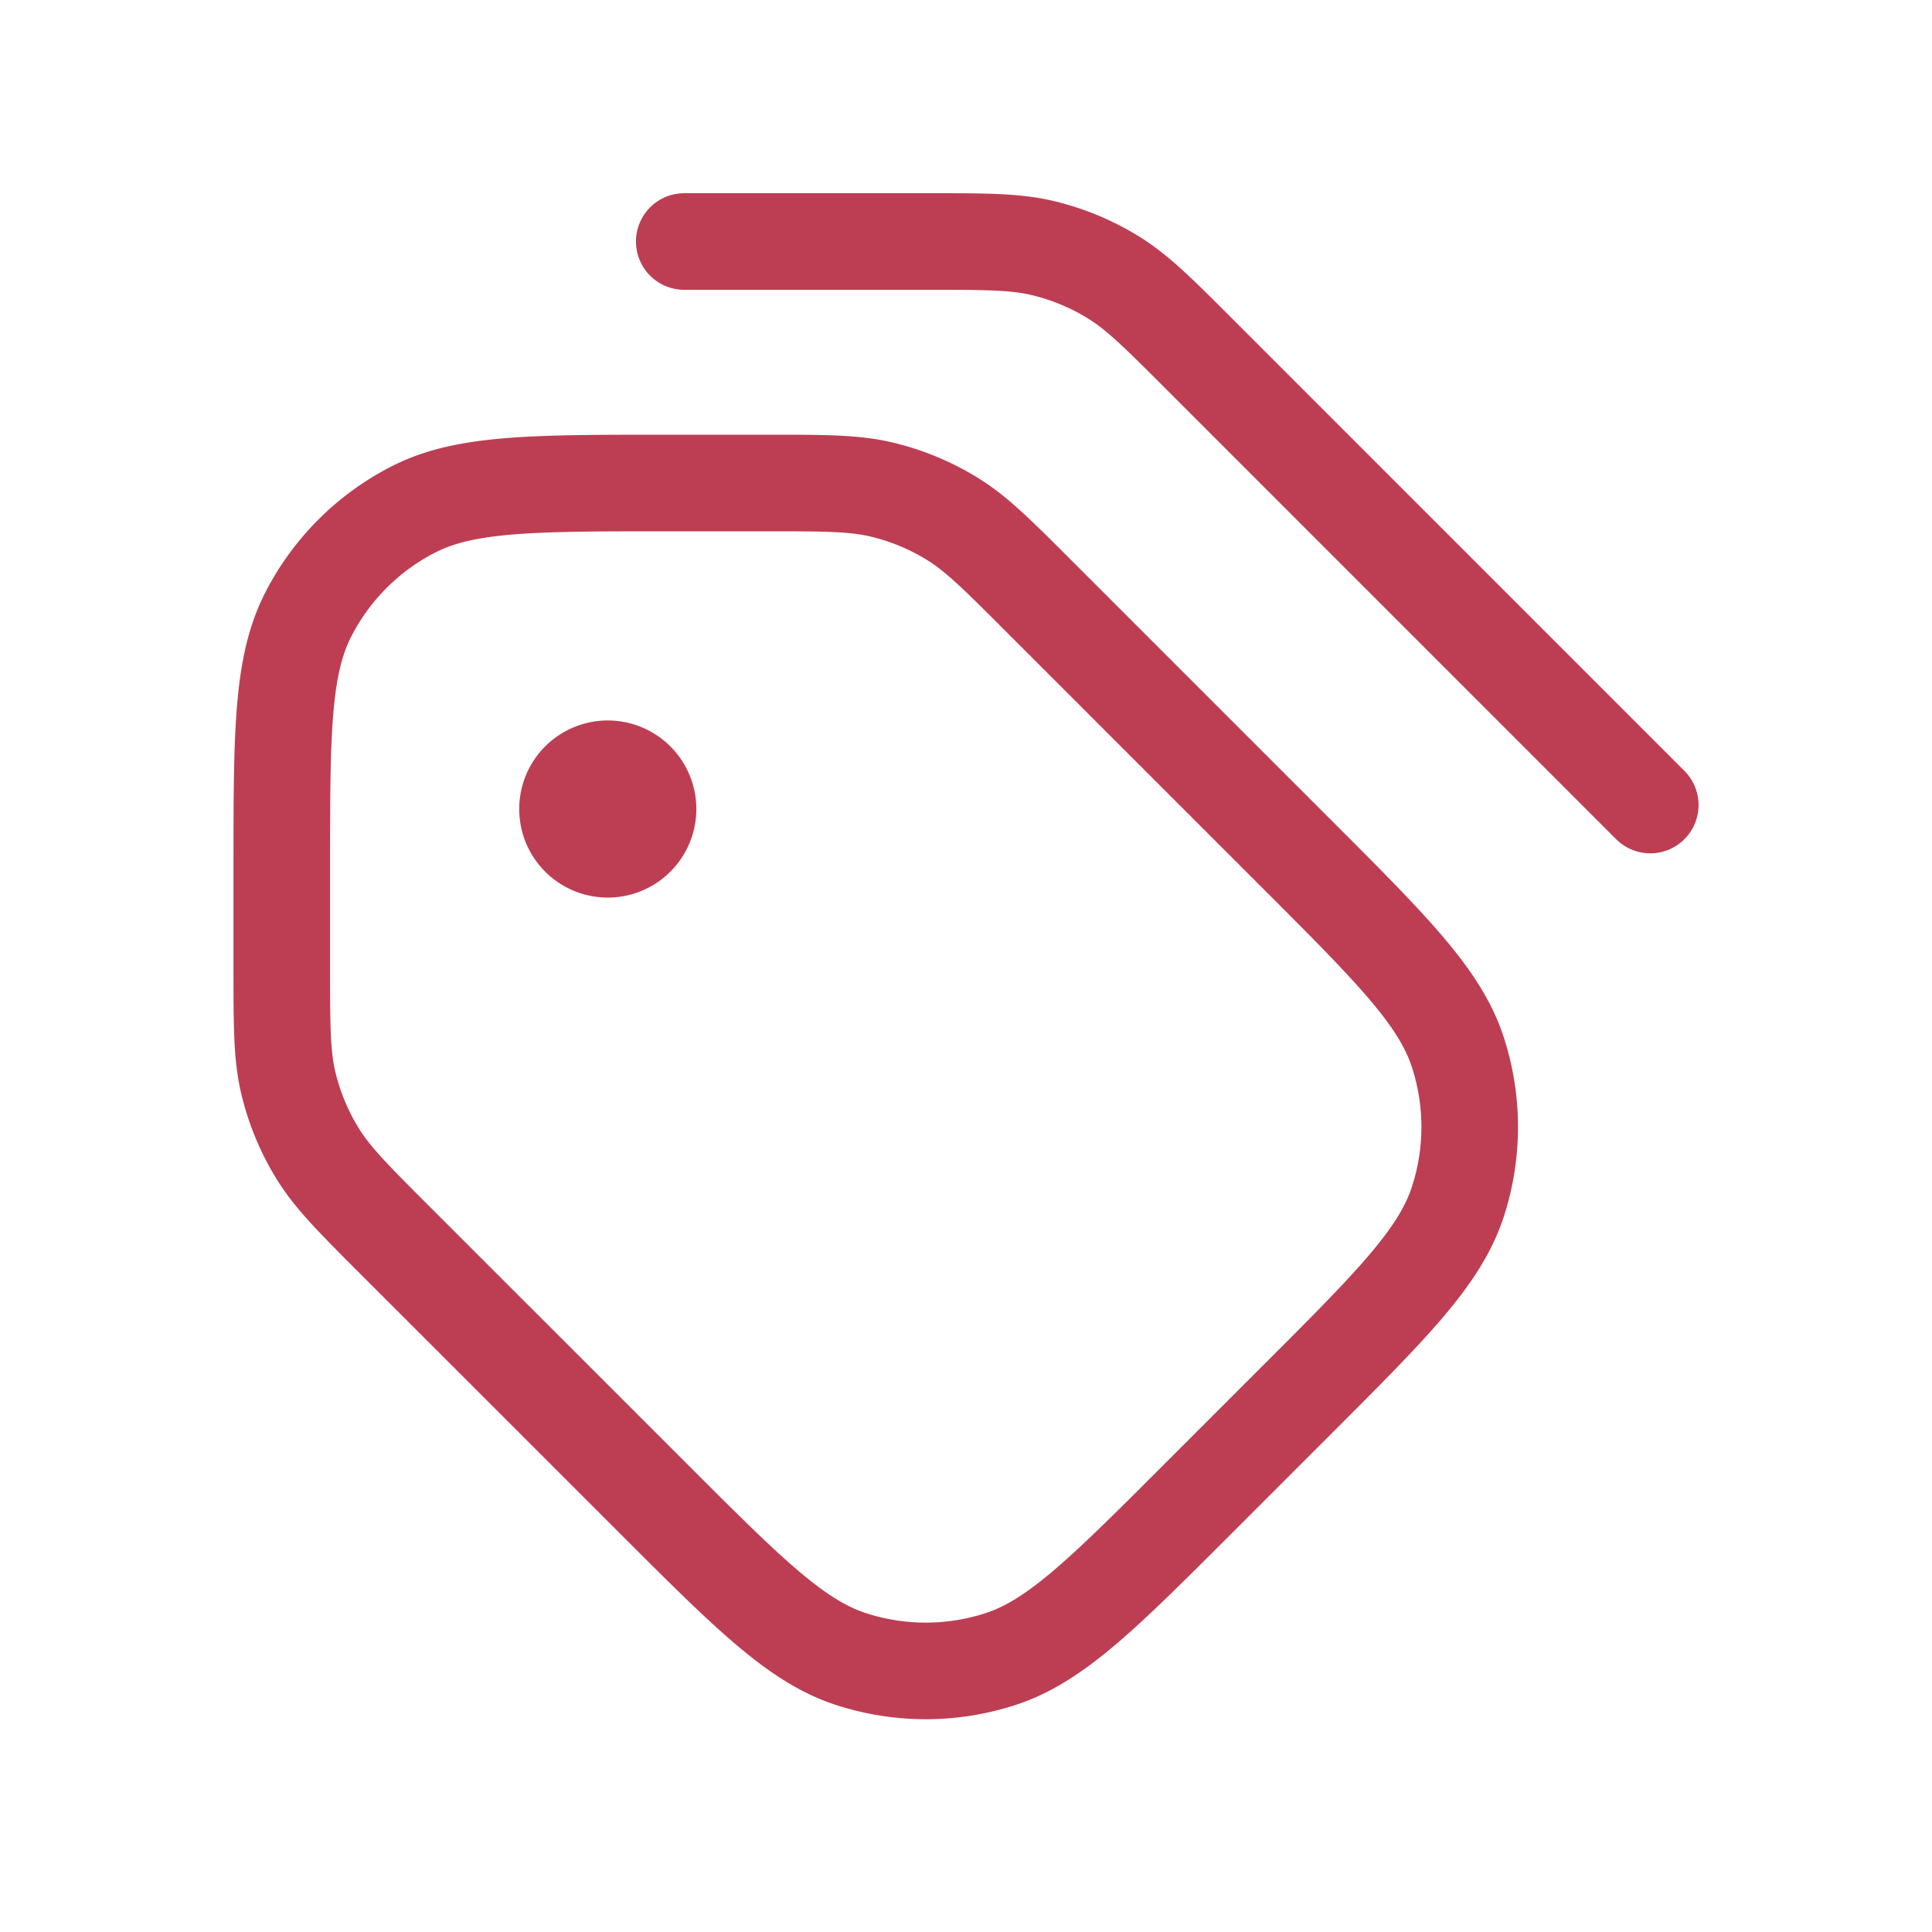
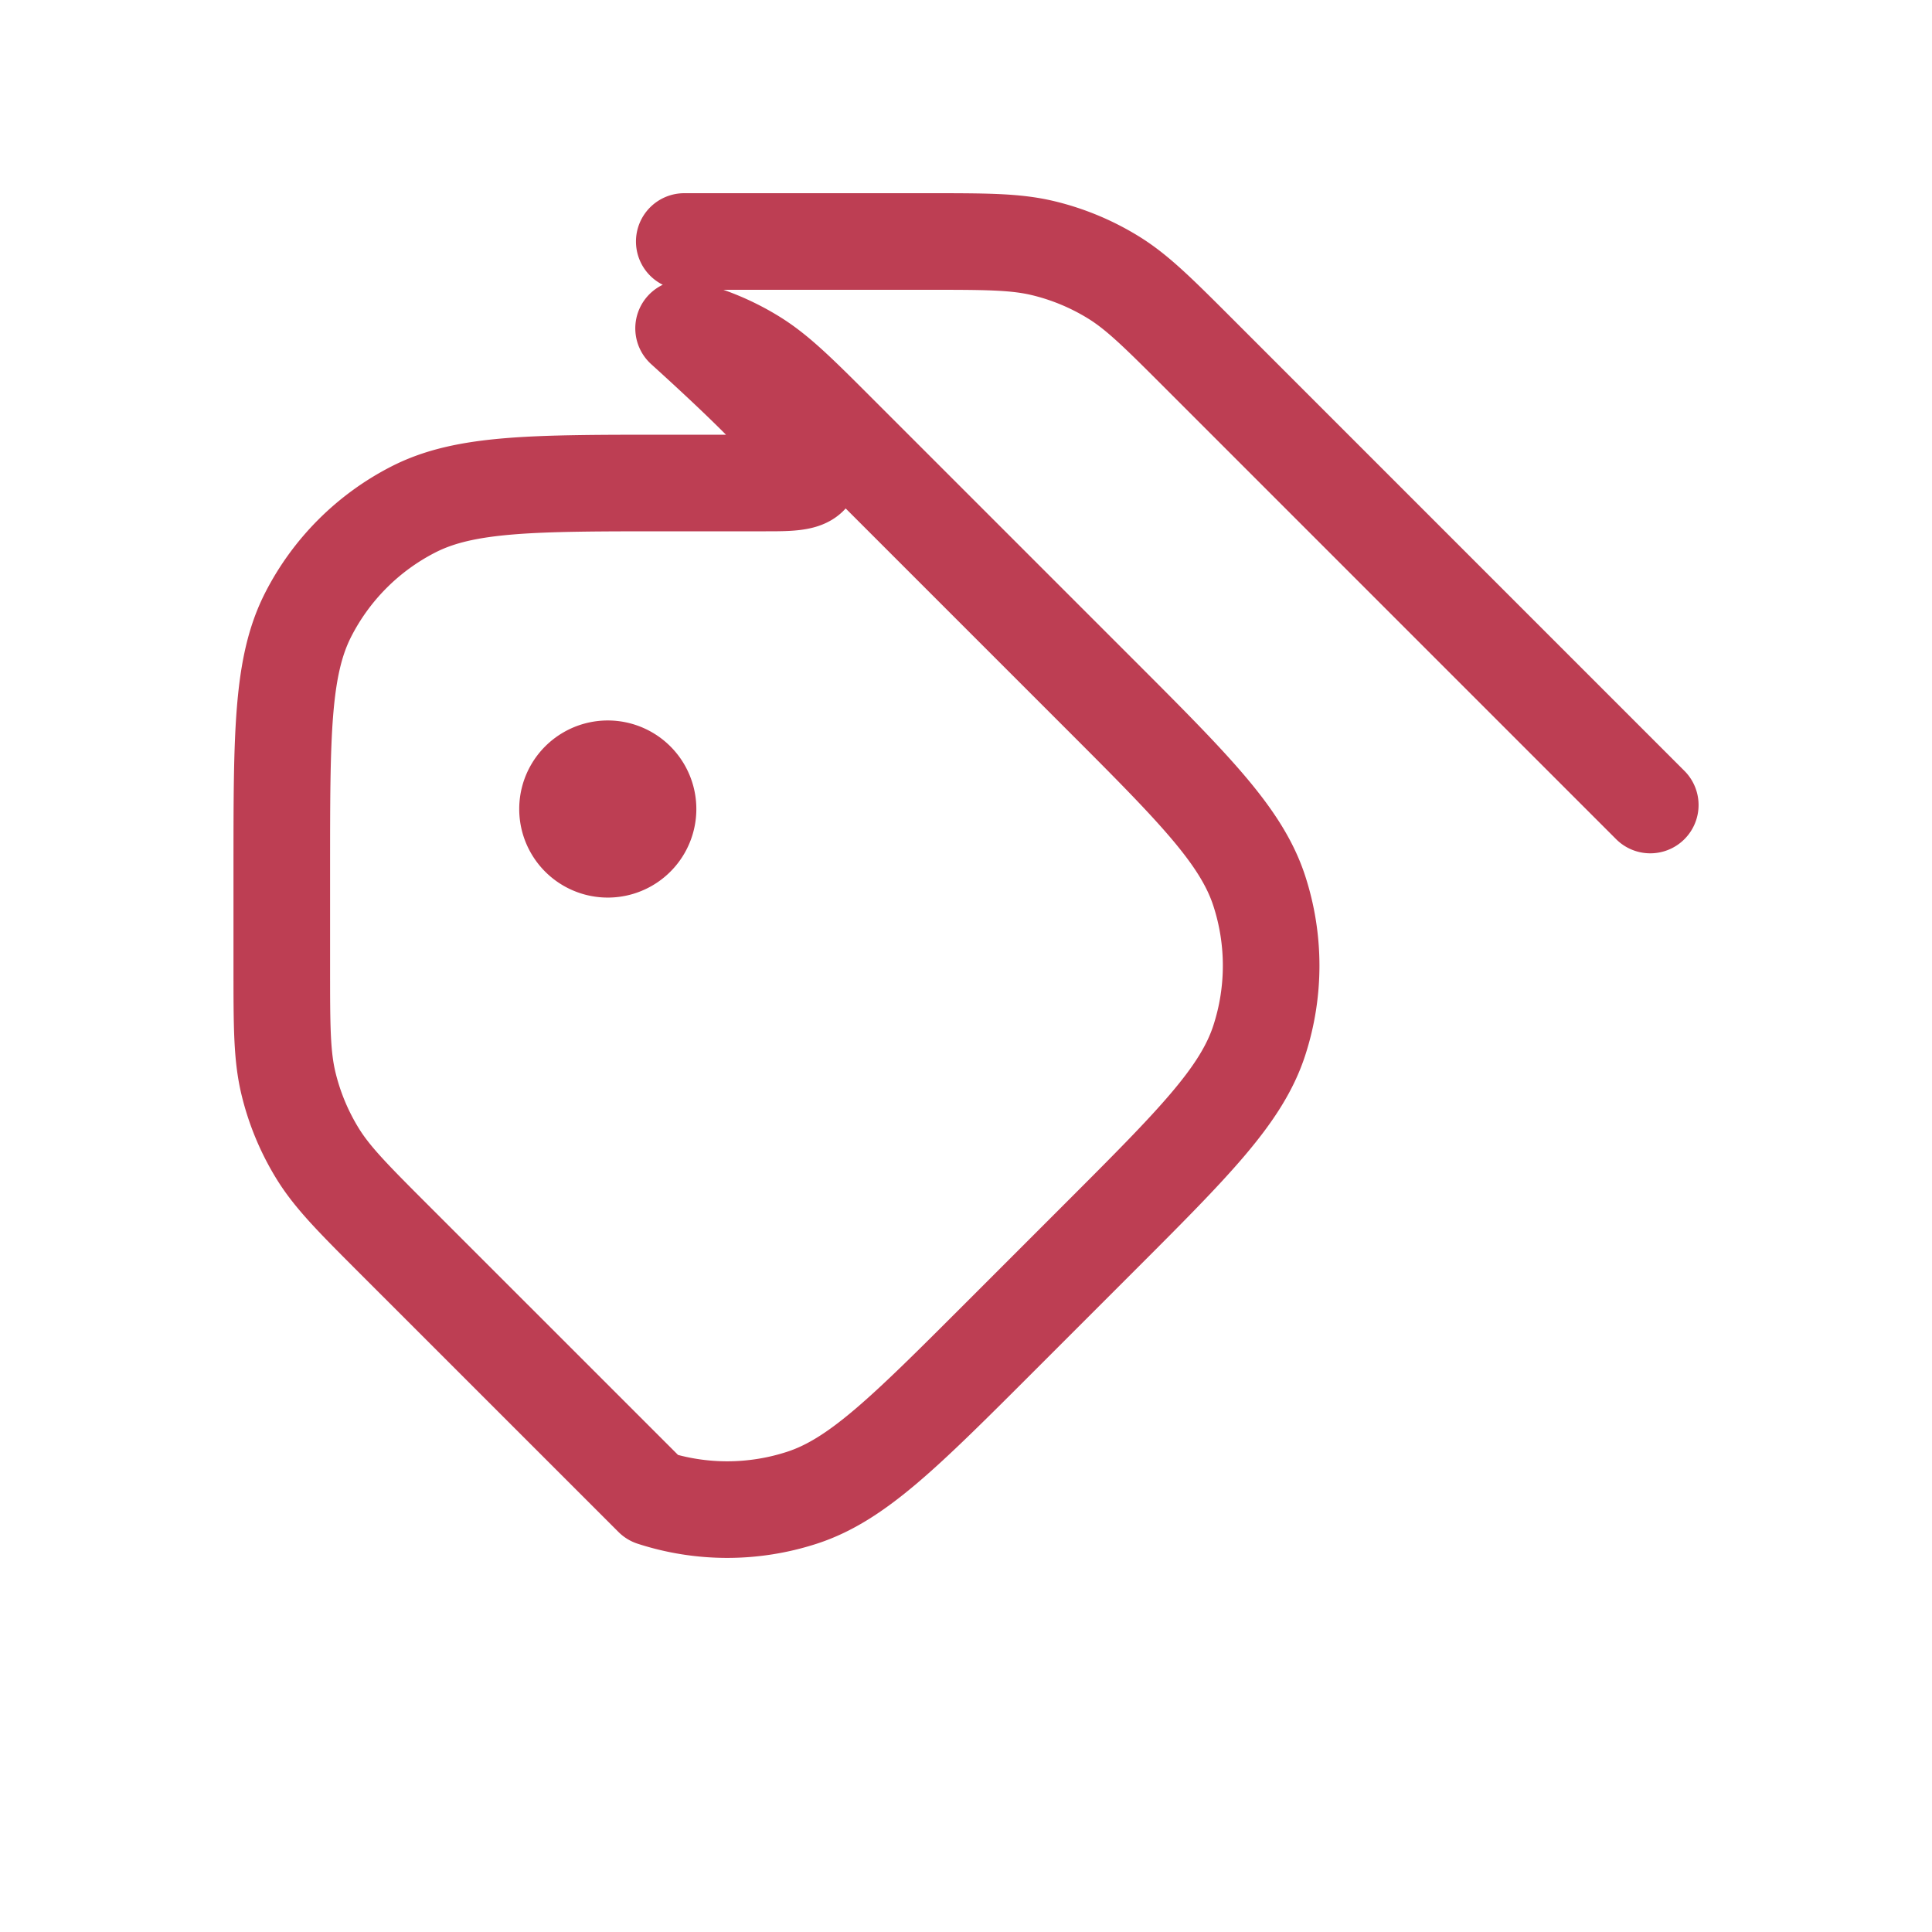
<svg xmlns="http://www.w3.org/2000/svg" width="40" height="40" fill="none">
-   <path stroke="#BD3E53" stroke-linecap="round" stroke-linejoin="round" stroke-width="2" d="M14.167 5h5.02c1.223 0 1.834 0 2.41.138a5 5 0 0 1 1.445.599c.505.309.937.741 1.802 1.606l9.323 9.324m-21.583.083h.016M15.854 10h-2.02c-2.8 0-4.2 0-5.27.545a5 5 0 0 0-2.185 2.185c-.545 1.07-.545 2.47-.545 5.27v2.02c0 1.223 0 1.834.138 2.41a5 5 0 0 0 .599 1.445c.309.504.741.937 1.606 1.802l5.334 5.333c1.98 1.98 2.97 2.97 4.111 3.34a5 5 0 0 0 3.09 0c1.142-.37 2.132-1.36 4.112-3.34l2.02-2.02c1.98-1.98 2.97-2.97 3.34-4.112a5 5 0 0 0 0-3.09c-.37-1.141-1.36-2.131-3.34-4.111l-5.334-5.334c-.864-.865-1.297-1.297-1.801-1.606a4.997 4.997 0 0 0-1.445-.599C17.688 10 17.076 10 15.854 10Zm-2.437 6.75a.833.833 0 1 1-1.667 0 .833.833 0 0 1 1.667 0Z" />
+   <path stroke="#BD3E53" stroke-linecap="round" stroke-linejoin="round" stroke-width="2" d="M14.167 5h5.02c1.223 0 1.834 0 2.41.138a5 5 0 0 1 1.445.599c.505.309.937.741 1.802 1.606l9.323 9.324m-21.583.083h.016M15.854 10h-2.02c-2.8 0-4.2 0-5.27.545a5 5 0 0 0-2.185 2.185c-.545 1.07-.545 2.47-.545 5.27v2.02c0 1.223 0 1.834.138 2.41a5 5 0 0 0 .599 1.445c.309.504.741.937 1.606 1.802l5.334 5.333a5 5 0 0 0 3.09 0c1.142-.37 2.132-1.36 4.112-3.34l2.02-2.02c1.98-1.98 2.97-2.97 3.34-4.112a5 5 0 0 0 0-3.09c-.37-1.141-1.36-2.131-3.34-4.111l-5.334-5.334c-.864-.865-1.297-1.297-1.801-1.606a4.997 4.997 0 0 0-1.445-.599C17.688 10 17.076 10 15.854 10Zm-2.437 6.75a.833.833 0 1 1-1.667 0 .833.833 0 0 1 1.667 0Z" />
</svg>